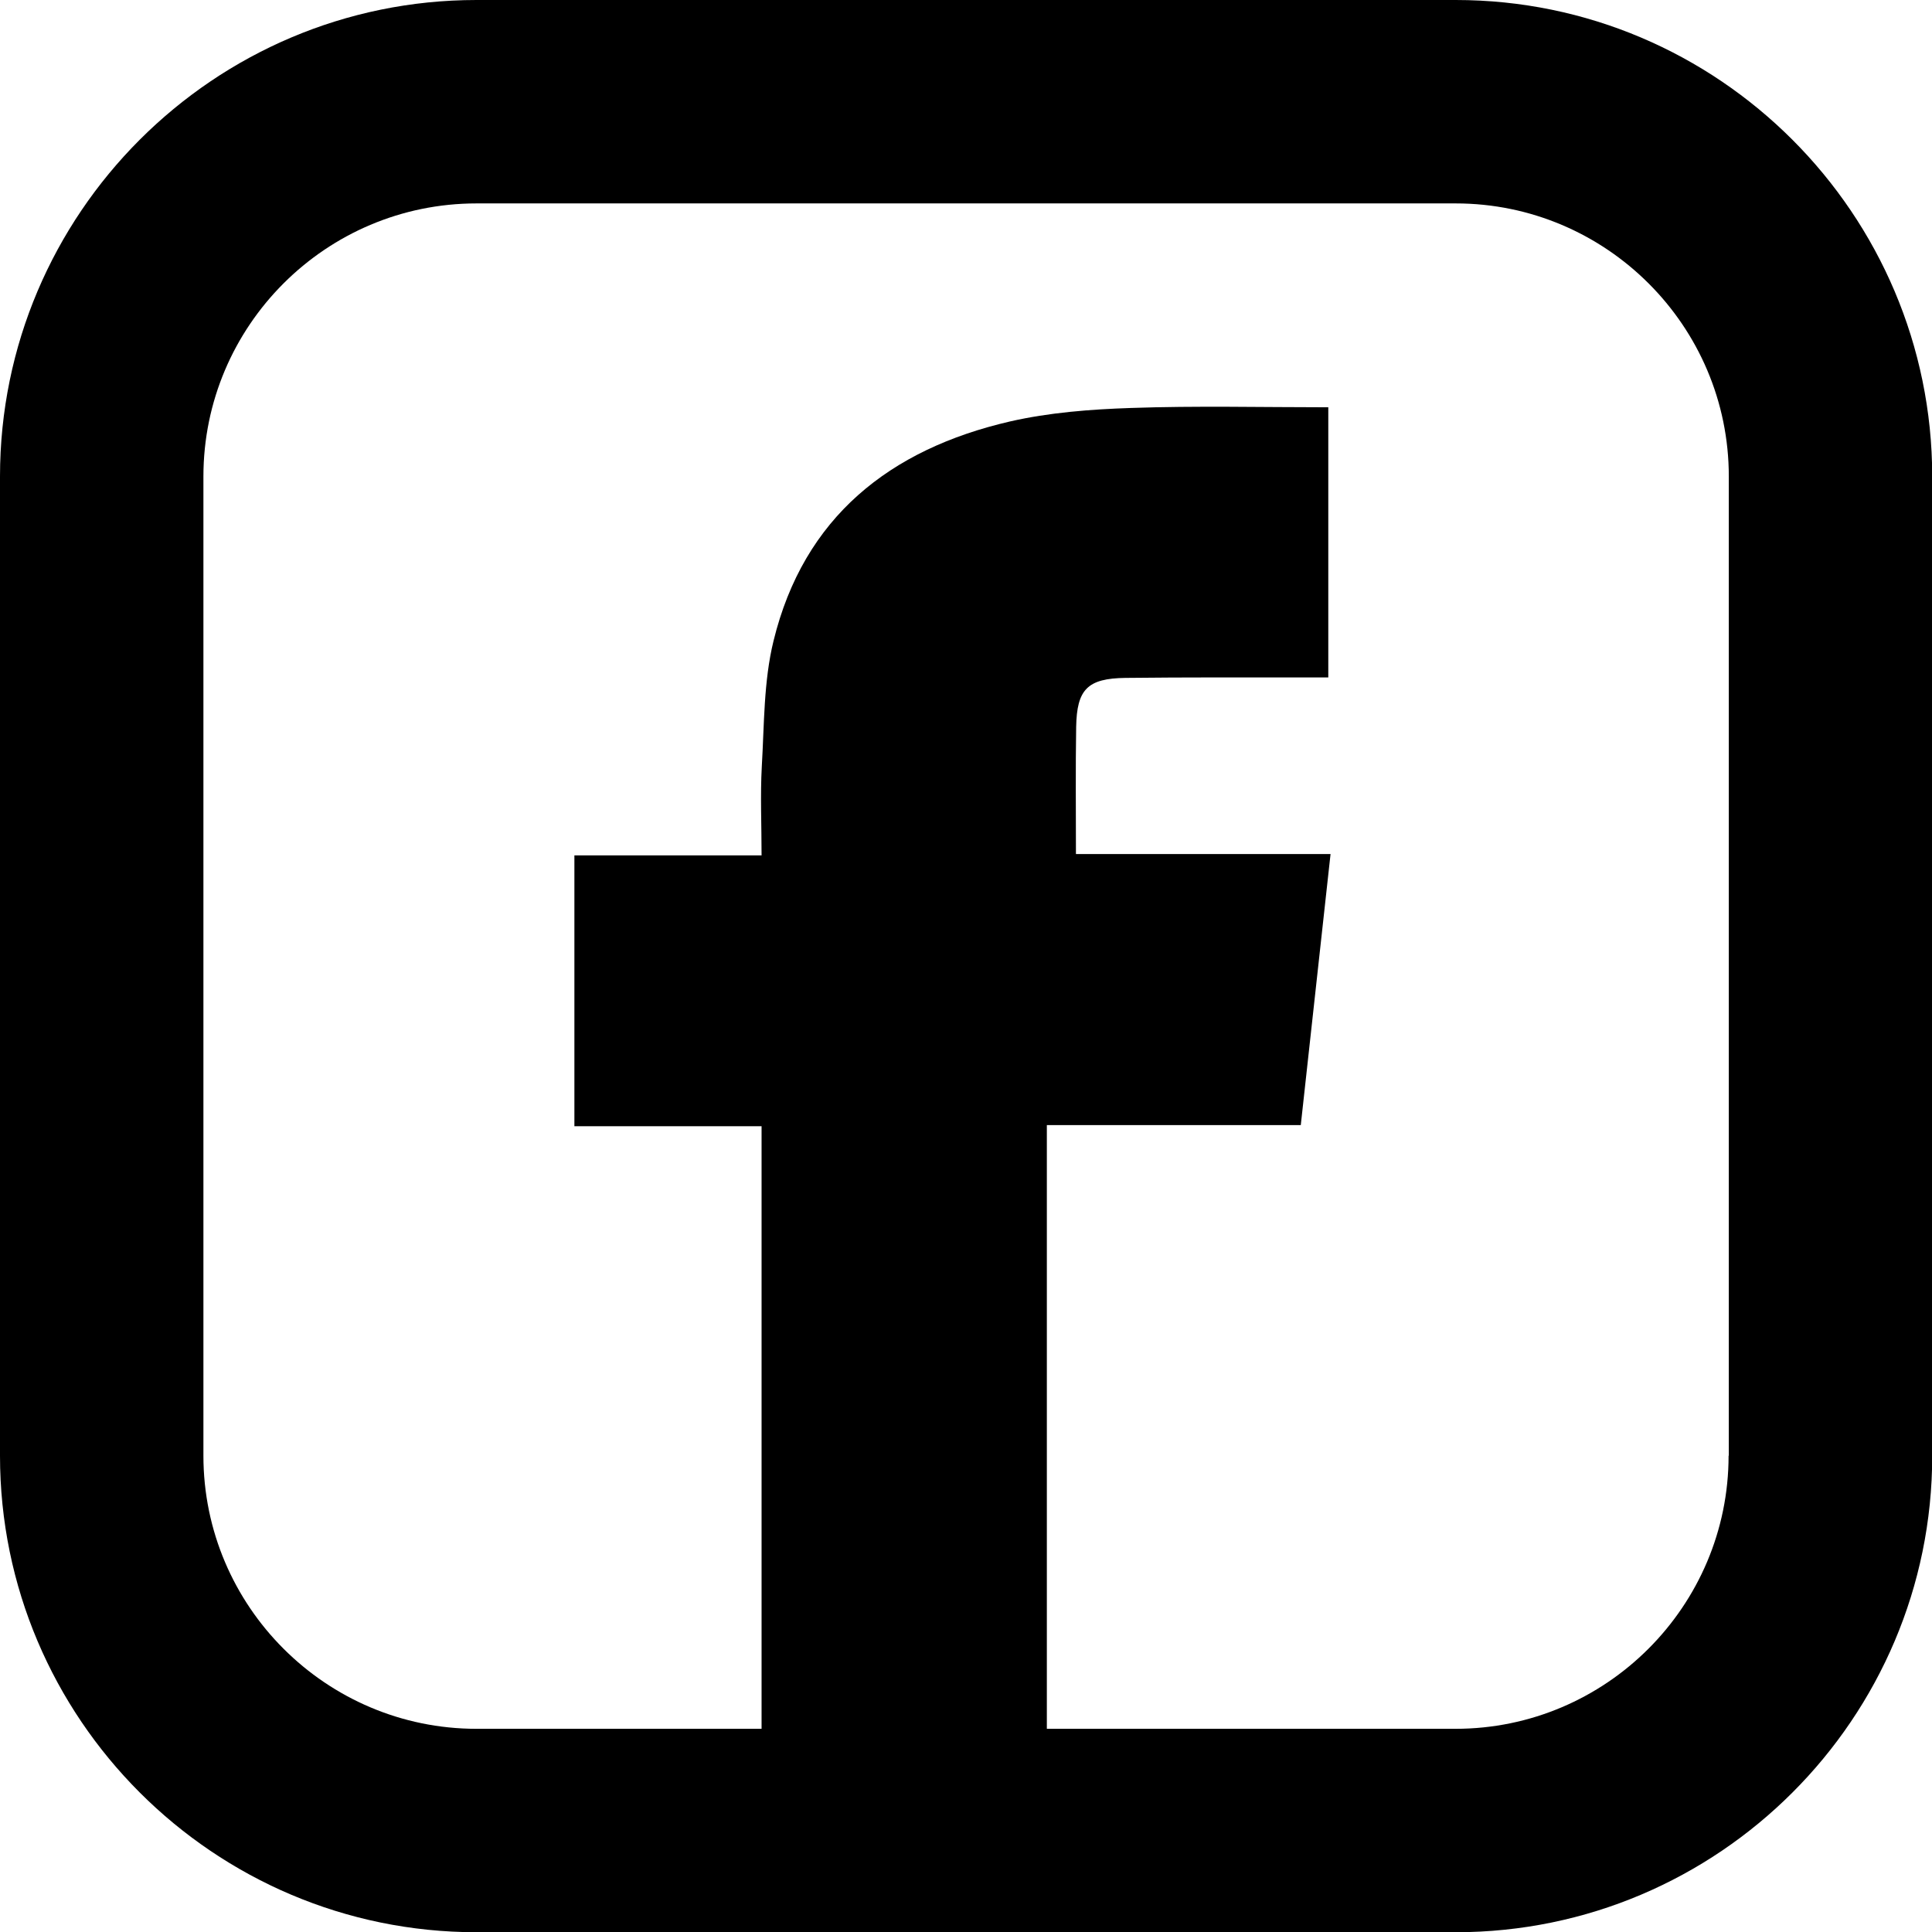
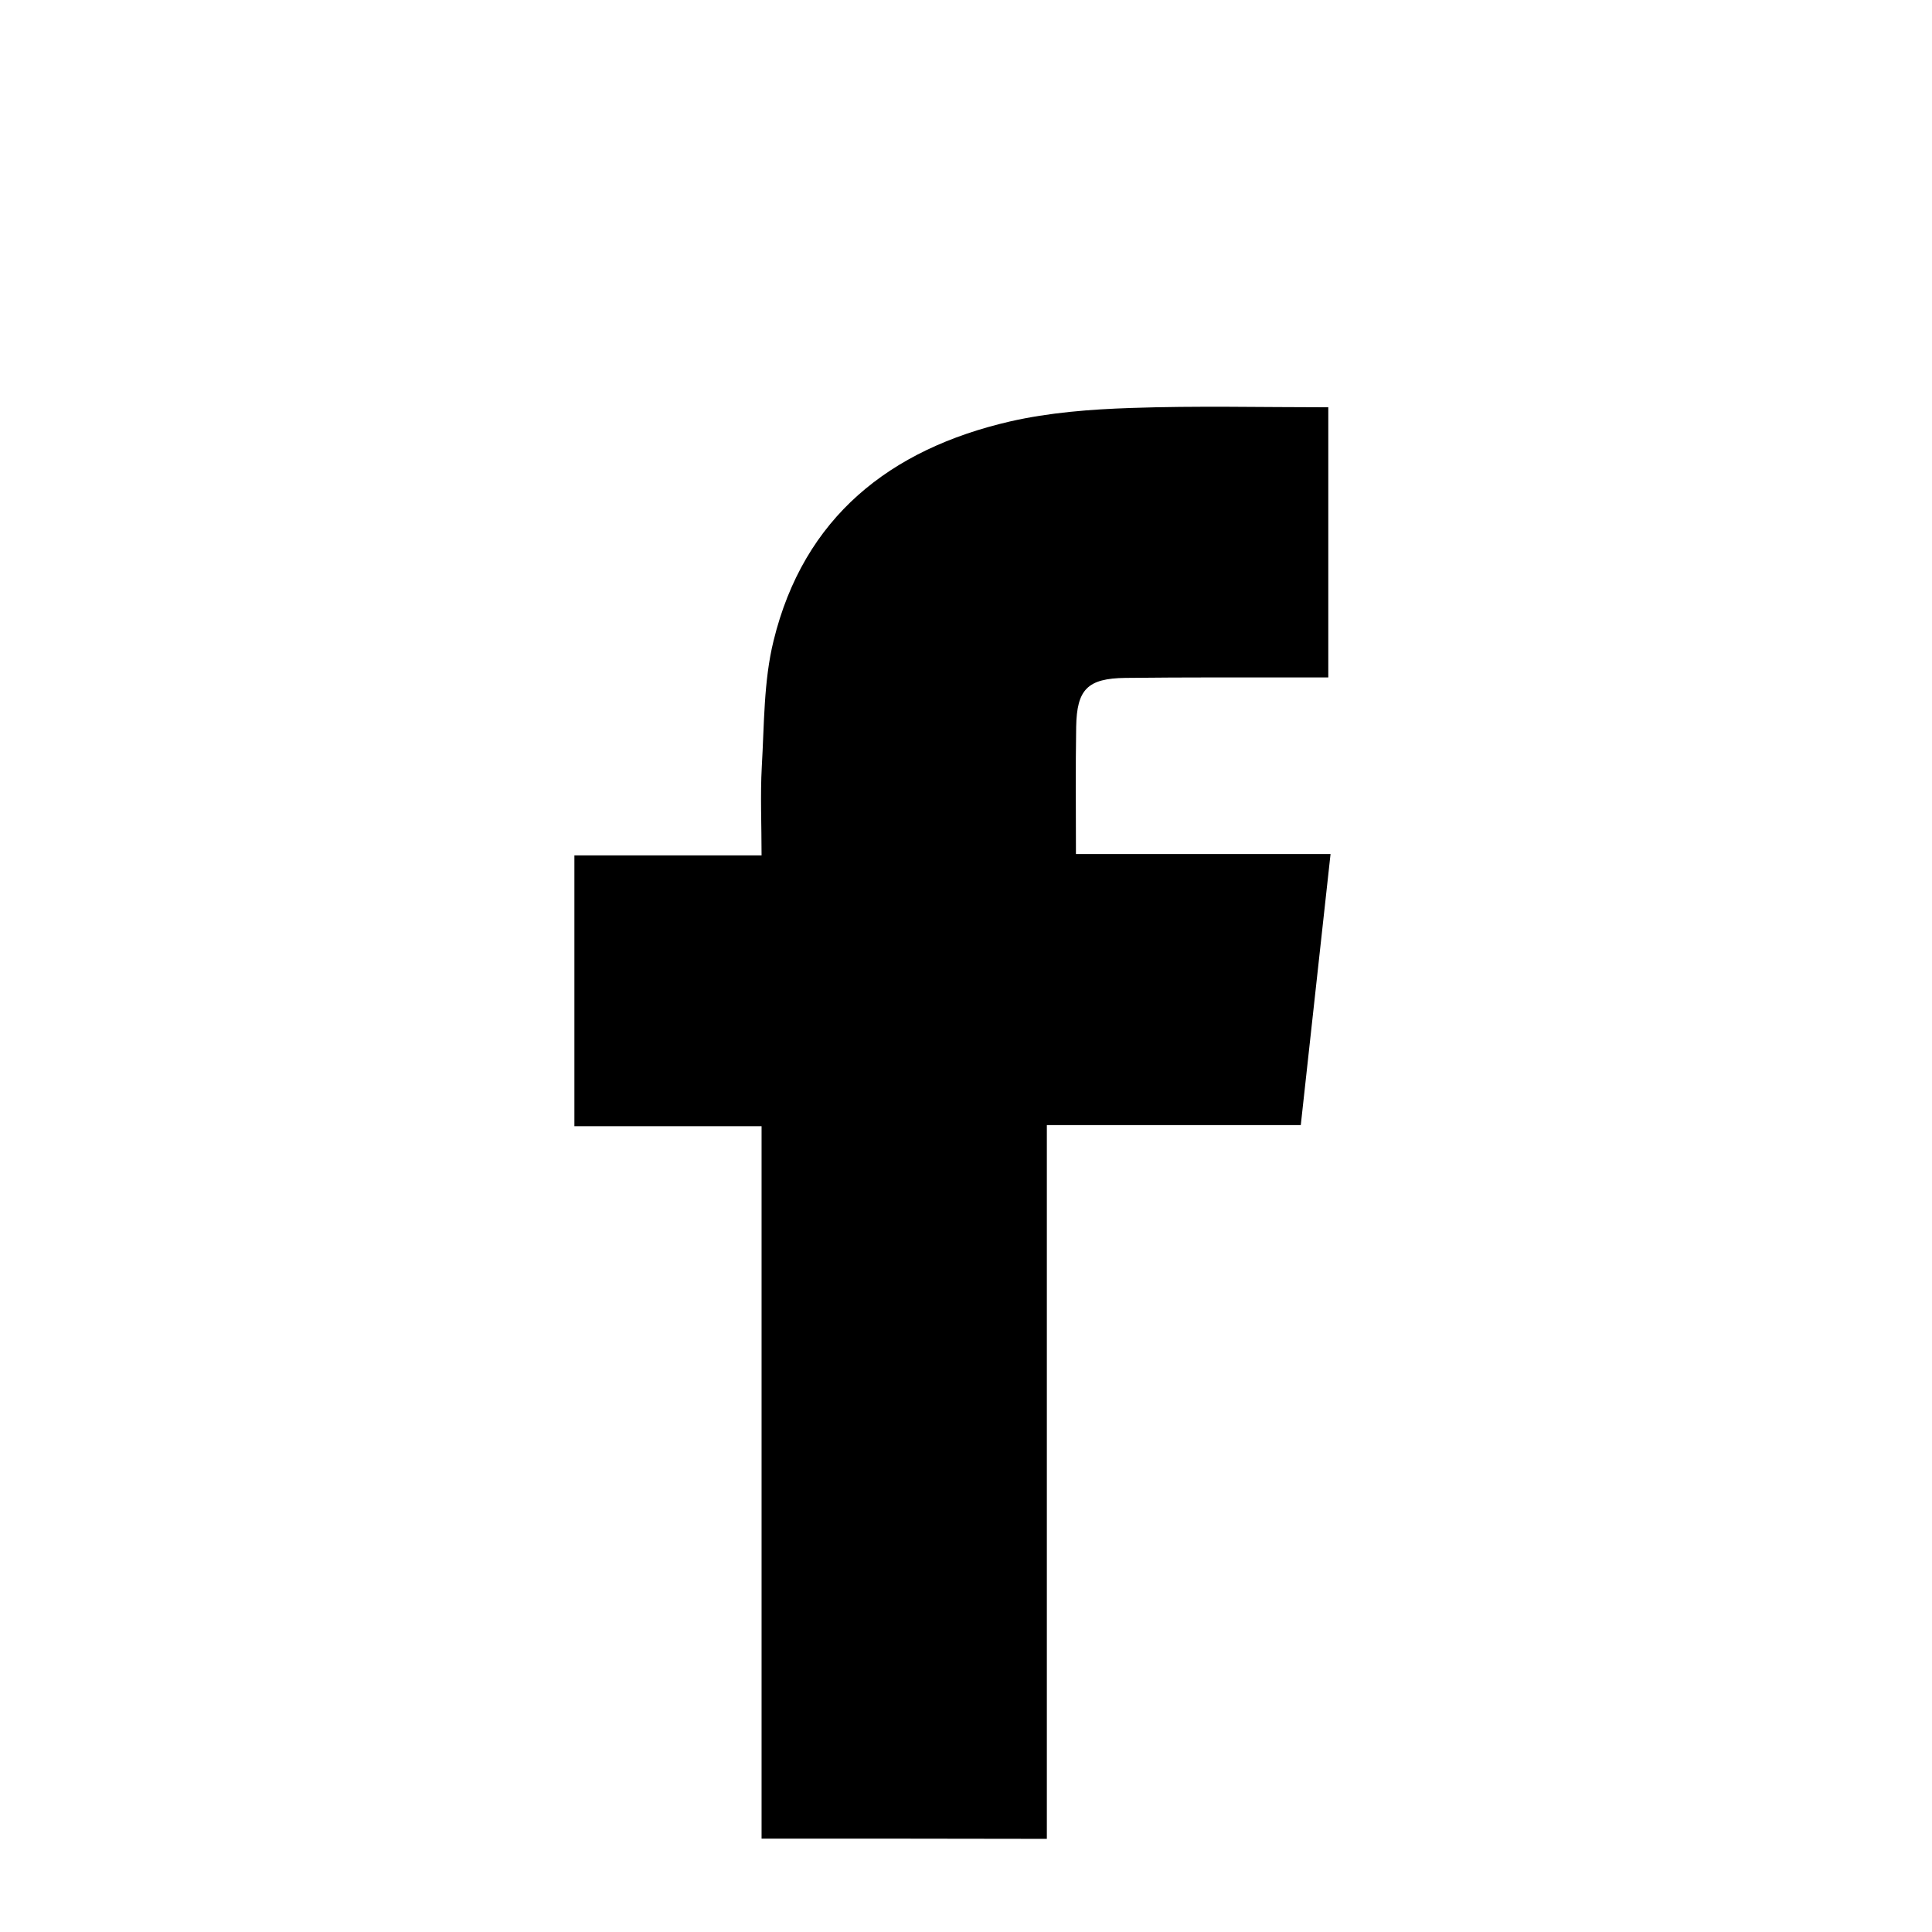
<svg xmlns="http://www.w3.org/2000/svg" x="0px" y="0px" viewBox="0 0 85.67 85.68" style="enable-background:new 0 0 85.67 85.68;" xml:space="preserve">
  <style type="text/css"> .st0{fill:#D9CEC1;} .st1{fill:#BDA48A;} .st2{opacity:0.53;} .st3{fill:#020203;} .st4{fill:#FFFFFF;stroke:#000000;stroke-width:0.559;stroke-miterlimit:10;} .st5{fill:none;stroke:#000000;stroke-width:1.646;stroke-miterlimit:10;} .st6{fill:#71BF53;} .st7{fill:#B29B84;} .st8{fill:#DEB683;} .st9{clip-path:url(#SVGID_00000104678314862409321250000010170500046377392295_);} .st10{fill:#D2C4B5;} .st11{fill:none;stroke:#B29B84;stroke-width:1.494;stroke-miterlimit:10;} .st12{fill:none;stroke:#B29B84;stroke-width:1.425;stroke-miterlimit:10;} .st13{fill:none;stroke:#B29B84;stroke-width:2;stroke-miterlimit:10;} .st14{clip-path:url(#SVGID_00000119090394593509732560000000977466986741363353_);} .st15{clip-path:url(#SVGID_00000046315034674865166300000000502187513555635881_);} .st16{clip-path:url(#SVGID_00000023969863553020187620000002368971061013972876_);} .st17{clip-path:url(#SVGID_00000024681936248833267200000003768480425816190372_);} .st18{clip-path:url(#SVGID_00000114759001296446889810000013220306519287476634_);} .st19{clip-path:url(#SVGID_00000049217419070716093580000014280890214026678972_);} .st20{clip-path:url(#SVGID_00000137104866985380174260000010121943356260104629_);} .st21{clip-path:url(#SVGID_00000103240278445431060940000017947446851023187100_);} .st22{clip-path:url(#SVGID_00000147220639278401130310000017422485524013153179_);} .st23{fill:#A1B59F;} .st24{fill:none;stroke:#839283;stroke-width:2;stroke-miterlimit:10;} .st25{fill:#7F907E;} .st26{clip-path:url(#SVGID_00000079475254321816154040000012035822375674393234_);} .st27{clip-path:url(#SVGID_00000091013339697159248220000008868191059689039240_);} .st28{fill:#7763AB;} .st29{fill:#FFF200;} .st30{fill:#B4A99D;} .st31{display:none;} .st32{display:inline;fill:#B29B84;} .st33{display:inline;} </style>
  <g id="Layer_1">
-     <path d="M64.55,0H21.13C9.48,0,0,9.48,0,21.13v43.42C0,76.2,9.48,85.68,21.13,85.68h43.42c11.65,0,21.13-9.48,21.13-21.13V21.13 C85.67,9.48,76.2,0,64.55,0z M76.65,64.55c0,6.67-5.43,12.11-12.11,12.11H21.13c-6.67,0-12.11-5.43-12.11-12.11V21.13 c0-6.68,5.43-12.11,12.11-12.11h43.42c6.67,0,12.11,5.43,12.11,12.11V64.55z" />
    <g id="_x34_bIdcu_00000102545374011637559860000006471207830940971152_">
      <g>
        <path d="M33.77,81.53c0-10.54,0-21.02,0-31.59c-2.78,0-5.5,0-8.3,0c0-4.04,0-7.99,0-12.01c2.73,0,5.45,0,8.3,0 c0-1.36-0.06-2.66,0.01-3.94c0.11-1.86,0.08-3.78,0.52-5.57c1.34-5.49,5.16-8.5,10.48-9.73c1.75-0.4,3.58-0.54,5.38-0.6 c2.89-0.1,5.78-0.03,8.74-0.03c0,3.97,0,7.89,0,11.98c-0.31,0-0.64,0-0.98,0c-2.67,0-5.34-0.01-8.01,0.02 c-1.69,0.02-2.16,0.51-2.19,2.17c-0.03,1.84-0.01,3.68-0.01,5.64c3.74,0,7.44,0,11.29,0c-0.45,4.07-0.88,8.02-1.32,12.02 c-3.8,0-7.48,0-11.26,0c0,10.56,0,21.07,0,31.65C42.2,81.53,38.05,81.53,33.77,81.53z" />
      </g>
    </g>
  </g>
  <g id="Layer_3" class="st31"> </g>
</svg>